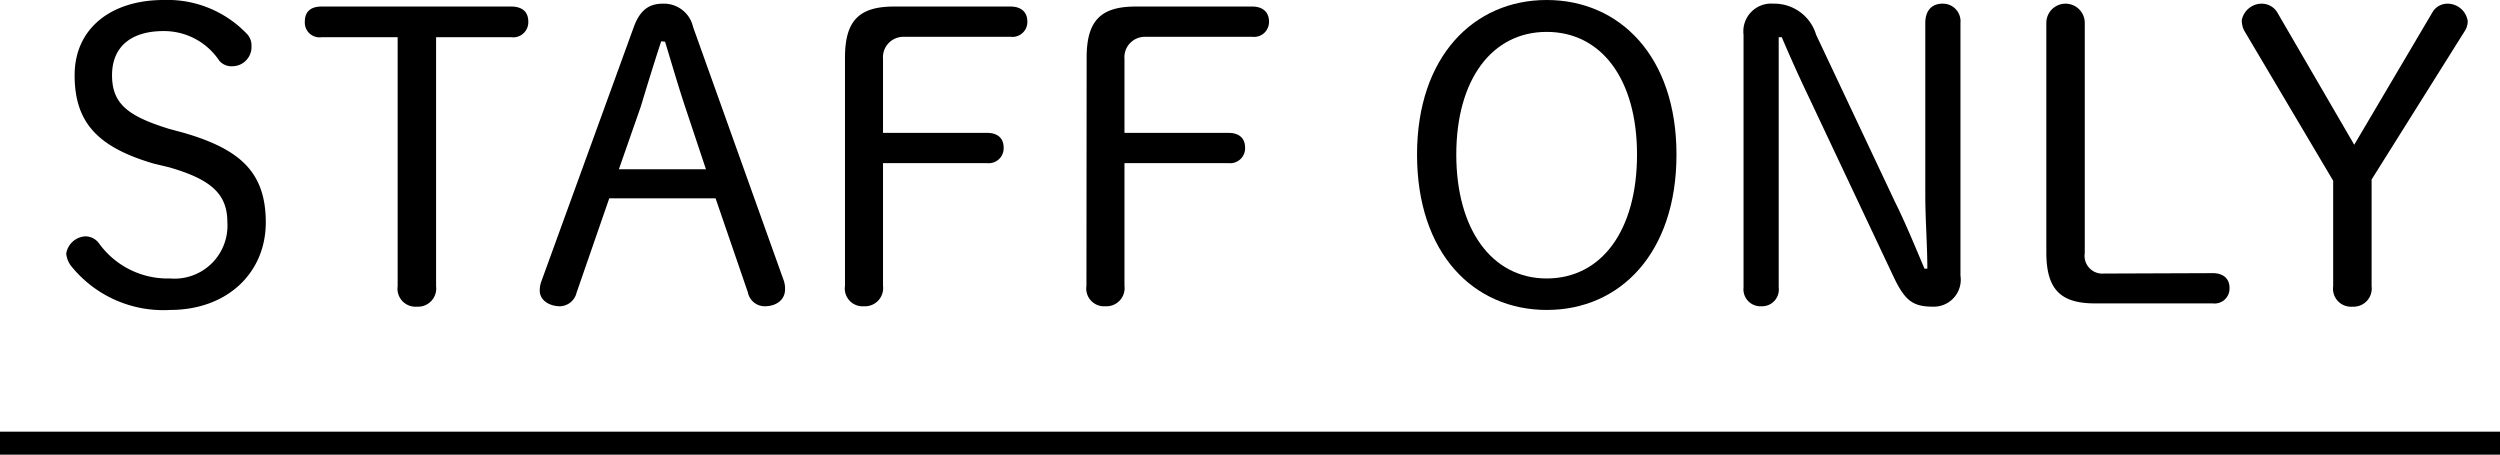
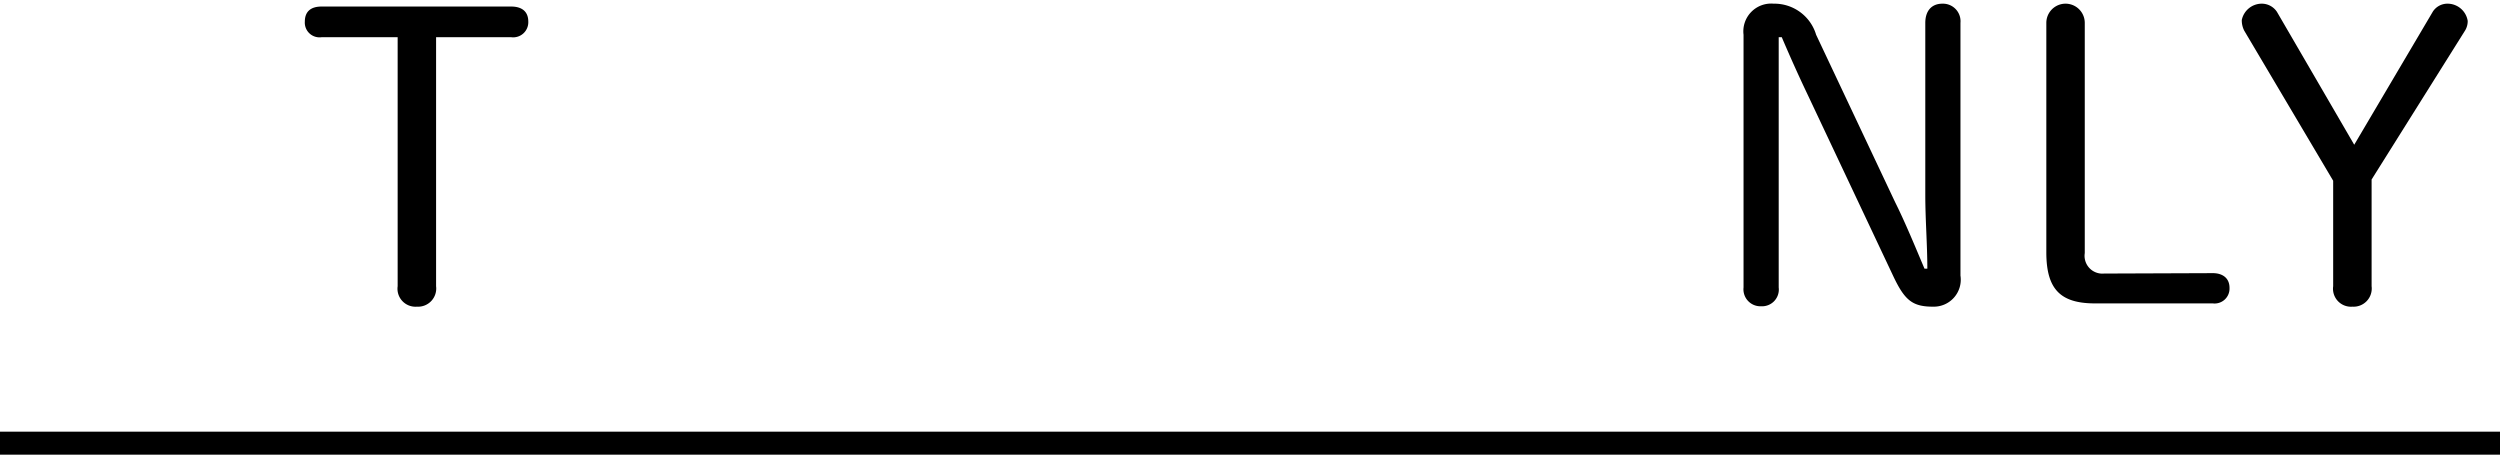
<svg xmlns="http://www.w3.org/2000/svg" viewBox="0 0 122.28 22.24">
  <defs>
    <style>
      .a {
        fill: none;
        stroke: #000;
        stroke-miterlimit: 10;
        stroke-width: 1.13px;
      }
    </style>
  </defs>
  <g>
    <g>
-       <path d="M7.51,8C4.79,7.2,3.65,6,3.65,3.68S5.47,0,8,0a5.36,5.36,0,0,1,4.06,1.64.8.8,0,0,1,.24.6.94.94,0,0,1-.94,1,.77.77,0,0,1-.64-.28A3.25,3.25,0,0,0,8,1.52c-1.58,0-2.52.76-2.52,2.16s.78,2,2.78,2.62L9,6.5c2.74.8,4,1.92,4,4.38s-1.88,4.28-4.68,4.28a5.78,5.78,0,0,1-4.8-2.1,1.16,1.16,0,0,1-.28-.66,1,1,0,0,1,.94-.84.83.83,0,0,1,.66.34,4.14,4.14,0,0,0,3.48,1.72,2.59,2.59,0,0,0,2.8-2.76c0-1.4-.84-2.1-2.86-2.68Z" />
      <path d="M21.33,14a.89.89,0,0,1-.94,1,.88.88,0,0,1-.94-1V1.82H15.73a.72.72,0,0,1-.82-.76c0-.52.32-.74.82-.74H25c.5,0,.84.22.84.74a.74.74,0,0,1-.84.76H21.33Z" />
-       <path d="M31,1.32c.3-.82.74-1.14,1.42-1.14a1.46,1.46,0,0,1,1.48,1.14l4.42,12.36a1.24,1.24,0,0,1,.08.46c0,.54-.44.84-1,.84a.84.84,0,0,1-.82-.68L35,9.7h-5.2l-1.6,4.62a.86.86,0,0,1-.8.66c-.54,0-1-.3-1-.76a1.24,1.24,0,0,1,.08-.46Zm1.34.7c-.36,1.1-.68,2.14-1,3.2L30.27,8.28h4.26l-1-3c-.36-1.08-.66-2.12-1-3.24Z" />
-       <path d="M41.33,2.82c0-1.8.68-2.5,2.4-2.5h5.7c.48,0,.82.24.82.74a.73.73,0,0,1-.82.74H44.19a1,1,0,0,0-1,1.08V6.5h5.1c.48,0,.8.24.8.72a.73.73,0,0,1-.8.76h-5.1v6a.89.89,0,0,1-.94,1,.87.87,0,0,1-.92-1Z" />
-       <path d="M53.15,2.82c0-1.8.68-2.5,2.4-2.5h5.7c.48,0,.82.24.82.74a.73.73,0,0,1-.82.74H56a1,1,0,0,0-1,1.08V6.5h5.1c.48,0,.8.24.8.72a.73.73,0,0,1-.8.76H55v6a.89.89,0,0,1-.94,1,.87.87,0,0,1-.92-1Z" />
-       <path d="M69.31,7.56c0-4.8,2.78-7.56,6.34-7.56S82,2.74,82,7.56s-2.76,7.6-6.34,7.6S69.31,12.4,69.31,7.56Zm10.76,0c0-3.68-1.74-6-4.42-6s-4.42,2.34-4.42,6,1.74,6.06,4.42,6.06S80.07,11.28,80.07,7.56Z" />
      <path d="M94.27,13.14c0-1.16-.1-2.42-.1-3.58V1.12c0-.58.3-.94.84-.94a.86.86,0,0,1,.88.94V13.48A1.32,1.32,0,0,1,94.55,15c-1,0-1.38-.3-1.94-1.48L88.43,4.66c-.44-.92-.88-1.9-1.28-2.84H87c0,1.1,0,2.2,0,3.3v8.94a.82.82,0,0,1-.86.92.83.83,0,0,1-.86-.92V1.7A1.36,1.36,0,0,1,86.75.18,2.13,2.13,0,0,1,88.83,1.7l3.86,8.18c.5,1,1,2.22,1.44,3.26Z" />
      <path d="M108.23,13.36c.48,0,.82.24.82.72a.73.73,0,0,1-.82.76h-5.76c-1.7,0-2.38-.7-2.38-2.5V1.12a.94.94,0,0,1,1.88,0V12.38a.87.87,0,0,0,.94,1Z" />
      <path d="M109.77,1.5a1.11,1.11,0,0,1-.12-.52,1,1,0,0,1,1-.8.89.89,0,0,1,.72.4l3.78,6.5L119,.56a.85.85,0,0,1,.7-.38,1,1,0,0,1,1,.84.88.88,0,0,1-.12.46L116,8.78V14a.89.89,0,0,1-.94,1,.88.88,0,0,1-.94-1V8.84Z" />
    </g>
    <line class="a" y1="21.68" x2="122.28" y2="21.68" />
  </g>
</svg>